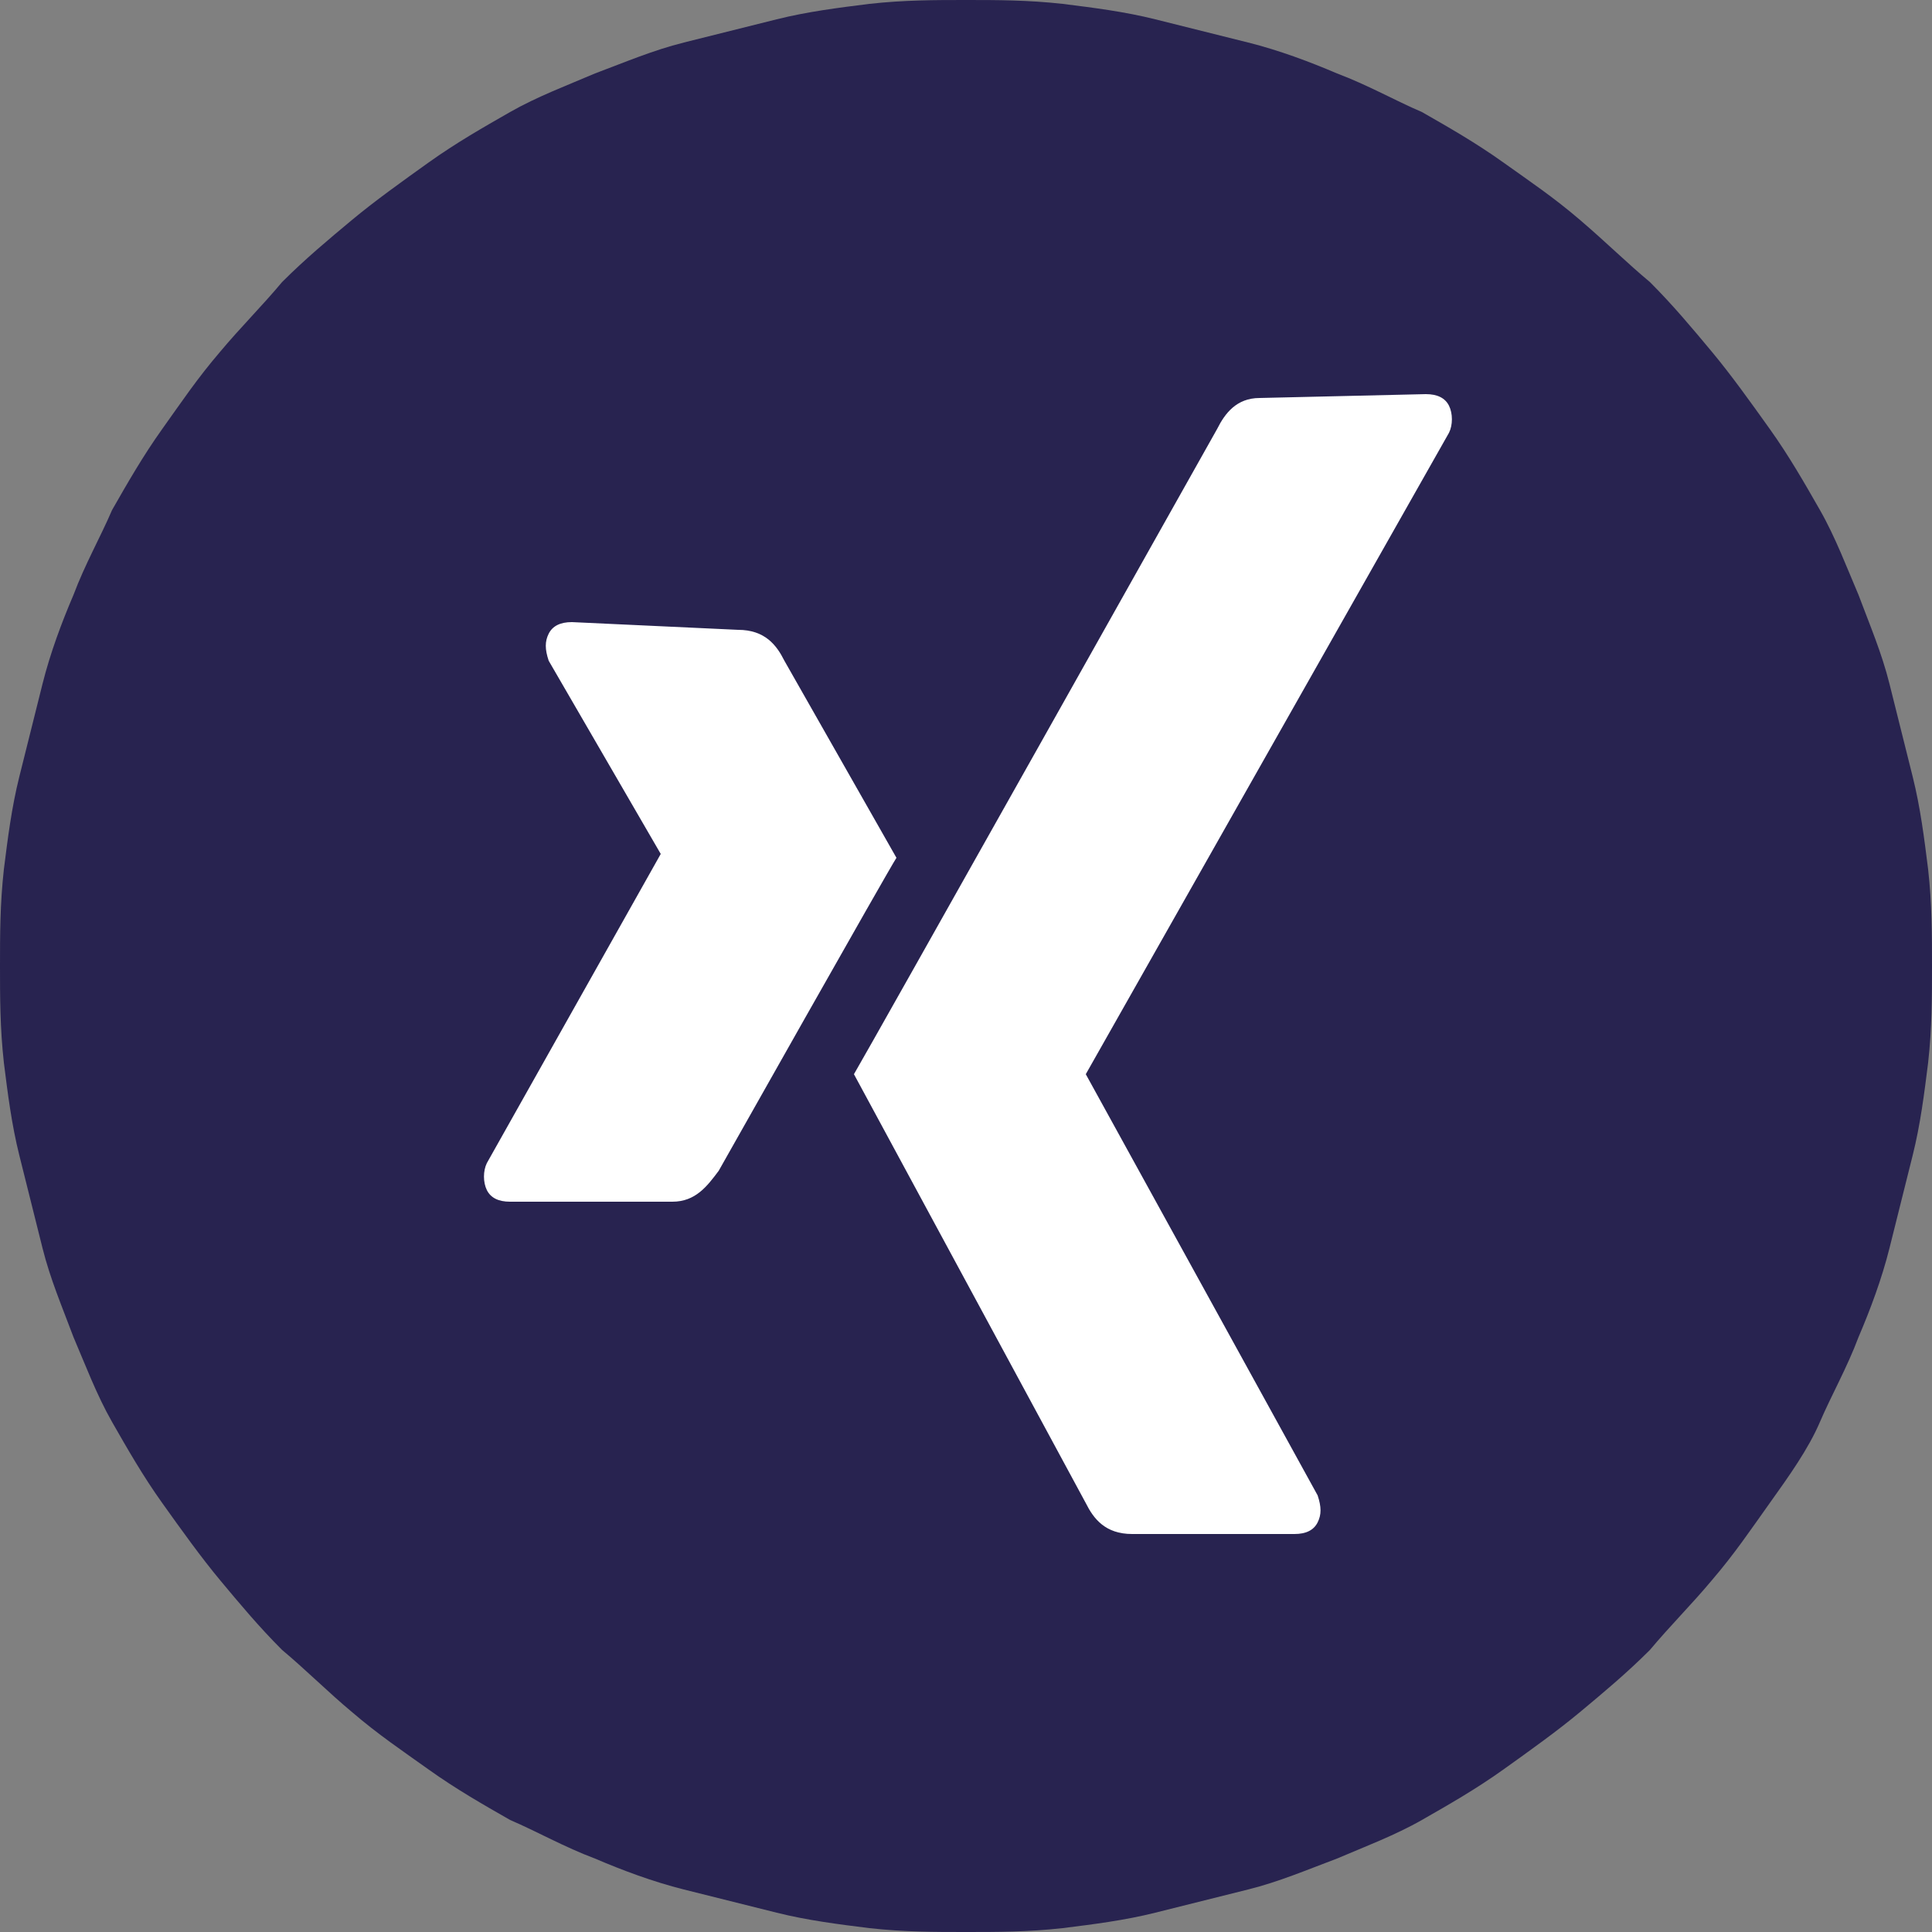
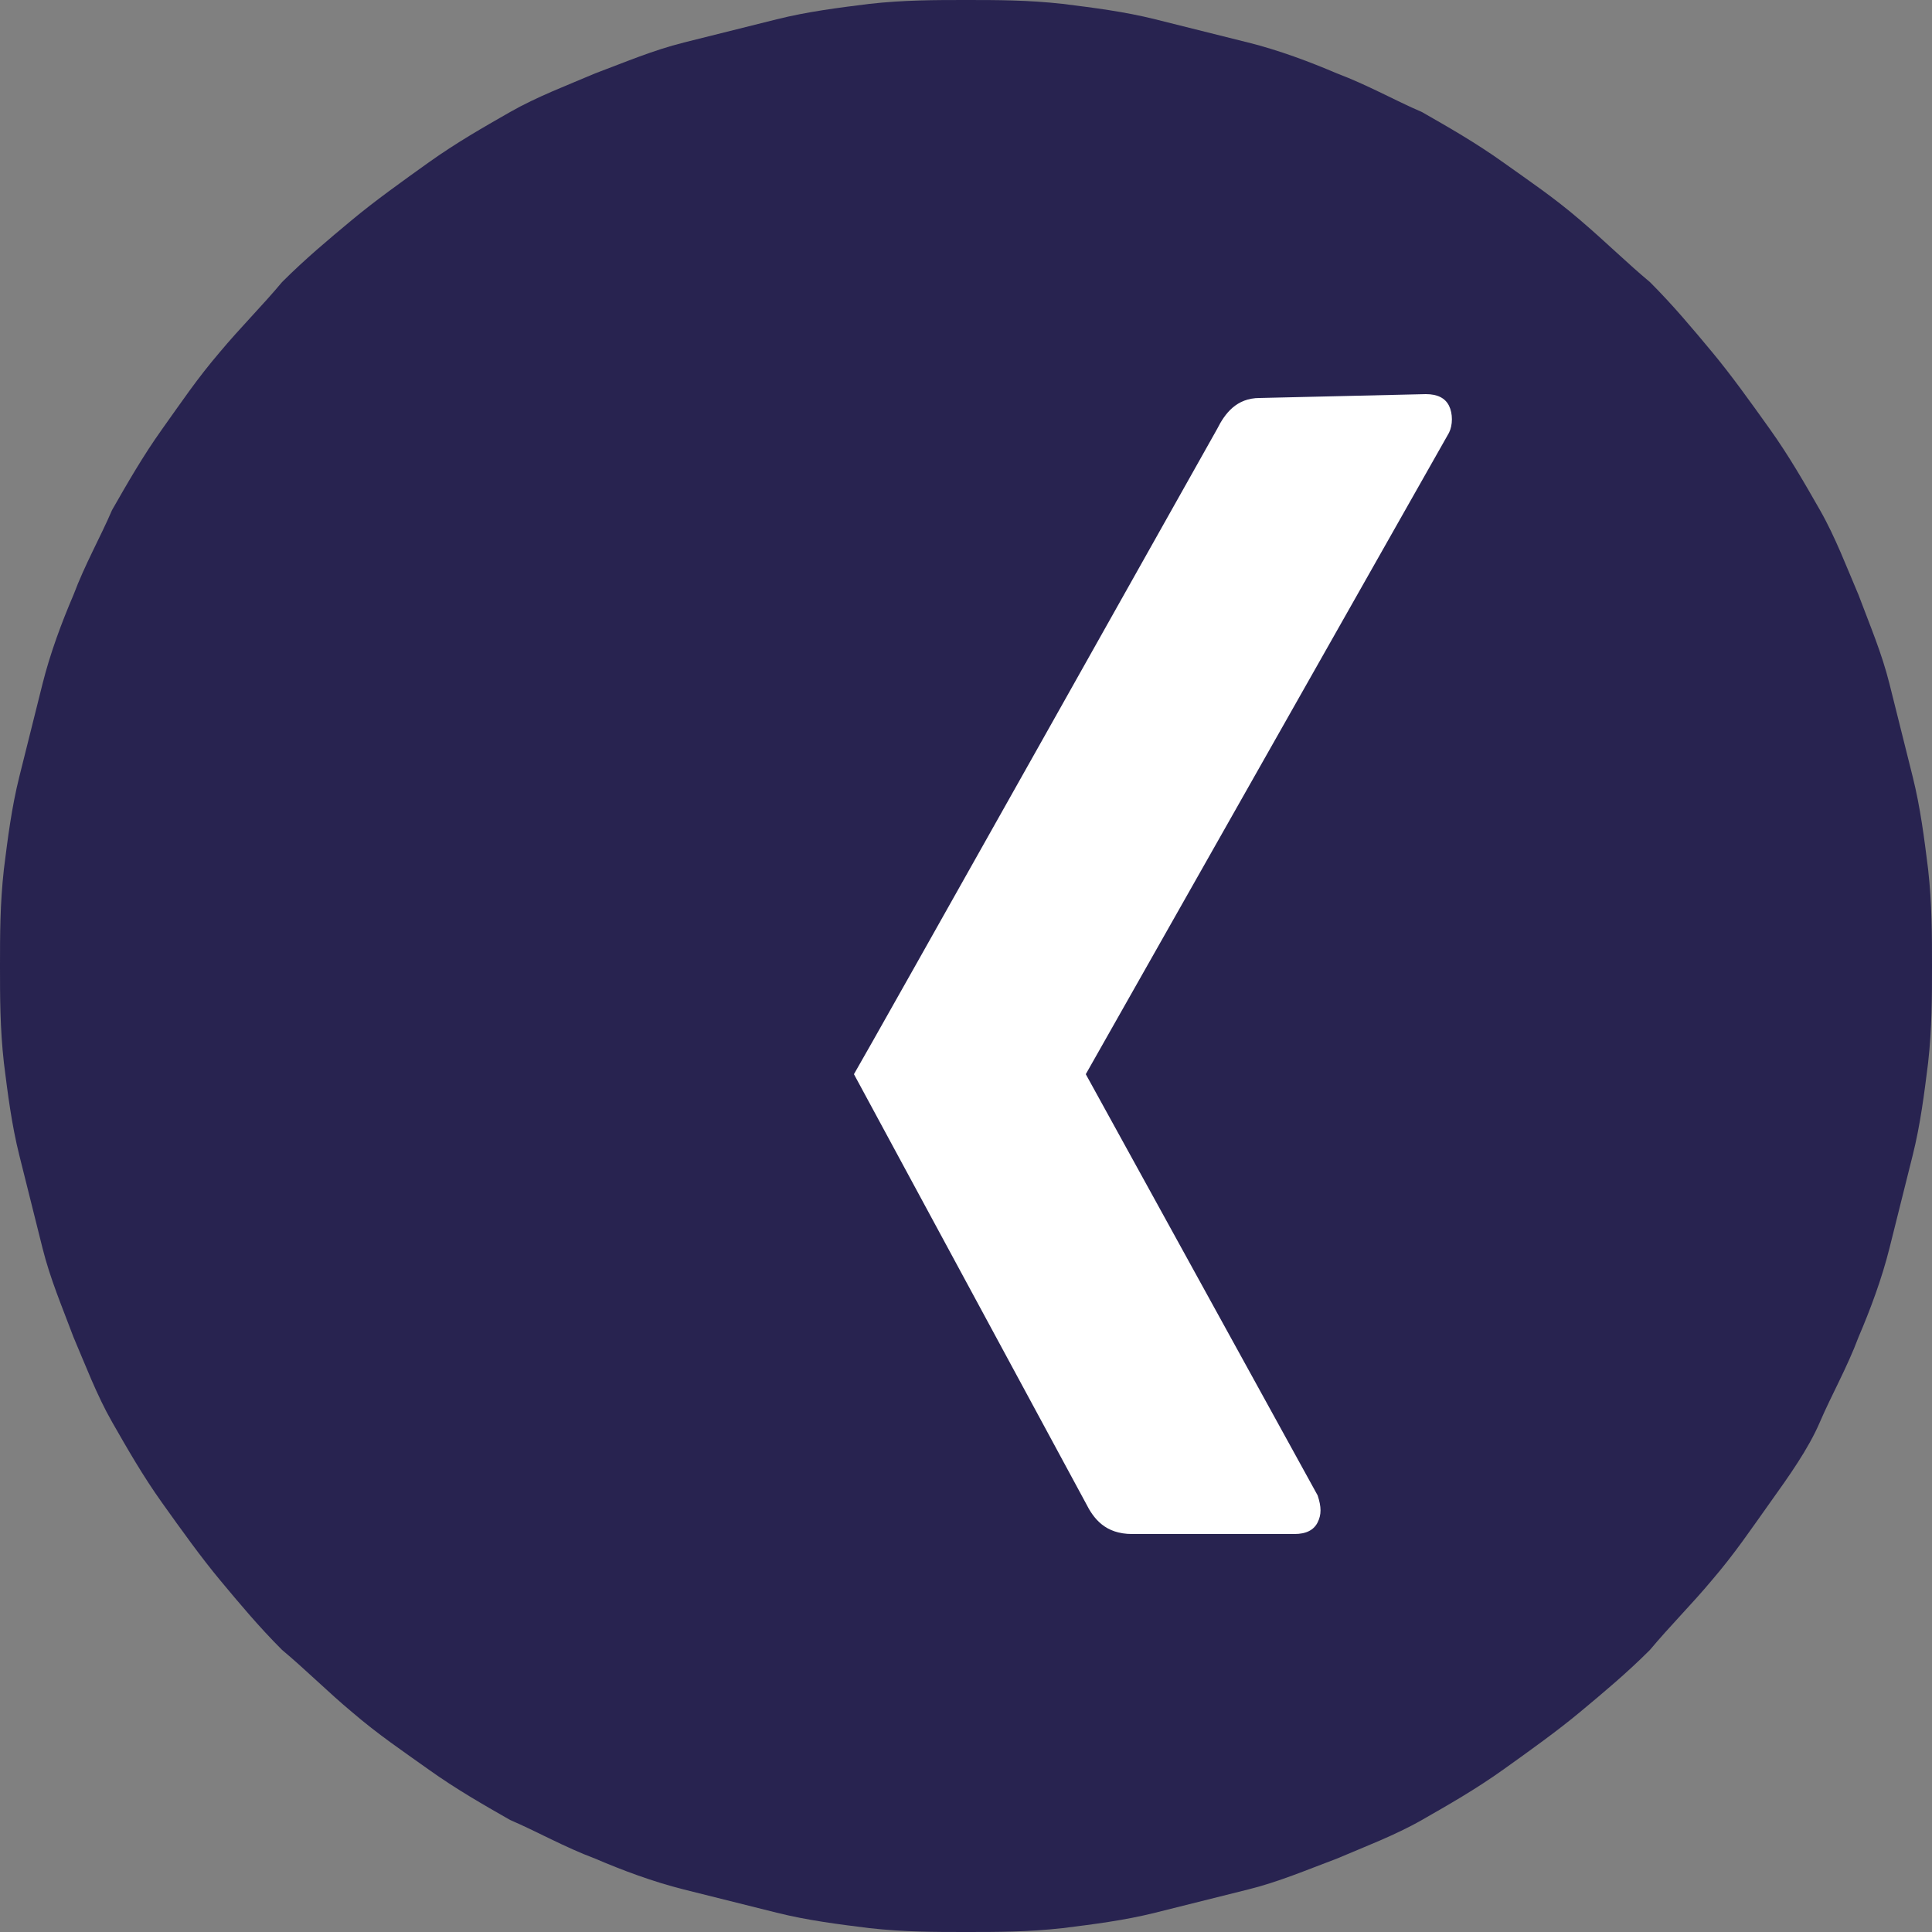
<svg xmlns="http://www.w3.org/2000/svg" version="1.1" id="Ebene_1" x="0px" y="0px" viewBox="0 0 50 50" style="enable-background:new 0 0 50 50;" xml:space="preserve">
  <rect x="0" y="0" width="50" height="50" fill="#808080" stroke="none" />
  <style type="text/css">
	.st0{fill:#282350;}
	.st1{fill:#FFFFFF;}
</style>
  <g>
    <path class="st0" d="M0,25c0-0.8,0-1.6,0.1-2.5c0.1-0.8,0.2-1.6,0.4-2.4c0.2-0.8,0.4-1.6,0.6-2.4c0.2-0.8,0.5-1.6,0.8-2.3   c0.3-0.8,0.7-1.5,1-2.2c0.4-0.7,0.8-1.4,1.3-2.1c0.5-0.7,0.9-1.3,1.5-2c0.5-0.6,1.1-1.2,1.6-1.8c0.6-0.6,1.2-1.1,1.8-1.6   c0.6-0.5,1.3-1,2-1.5c0.7-0.5,1.4-0.9,2.1-1.3c0.7-0.4,1.5-0.7,2.2-1c0.8-0.3,1.5-0.6,2.3-0.8c0.8-0.2,1.6-0.4,2.4-0.6   c0.8-0.2,1.6-0.3,2.4-0.4C23.4,0,24.2,0,25,0c0.8,0,1.6,0,2.5,0.1c0.8,0.1,1.6,0.2,2.4,0.4c0.8,0.2,1.6,0.4,2.4,0.6   s1.6,0.5,2.3,0.8c0.8,0.3,1.5,0.7,2.2,1c0.7,0.4,1.4,0.8,2.1,1.3c0.7,0.5,1.3,0.9,2,1.5s1.2,1.1,1.8,1.6c0.6,0.6,1.1,1.2,1.6,1.8   c0.5,0.6,1,1.3,1.5,2c0.5,0.7,0.9,1.4,1.3,2.1c0.4,0.7,0.7,1.5,1,2.2c0.3,0.8,0.6,1.5,0.8,2.3c0.2,0.8,0.4,1.6,0.6,2.4   c0.2,0.8,0.3,1.6,0.4,2.4C50,23.4,50,24.2,50,25c0,0.8,0,1.6-0.1,2.5c-0.1,0.8-0.2,1.6-0.4,2.4c-0.2,0.8-0.4,1.6-0.6,2.4   c-0.2,0.8-0.5,1.6-0.8,2.3c-0.3,0.8-0.7,1.5-1,2.2s-0.8,1.4-1.3,2.1c-0.5,0.7-0.9,1.3-1.5,2c-0.5,0.6-1.1,1.2-1.6,1.8   c-0.6,0.6-1.2,1.1-1.8,1.6c-0.6,0.5-1.3,1-2,1.5c-0.7,0.5-1.4,0.9-2.1,1.3c-0.7,0.4-1.5,0.7-2.2,1c-0.8,0.3-1.5,0.6-2.3,0.8   c-0.8,0.2-1.6,0.4-2.4,0.6c-0.8,0.2-1.6,0.3-2.4,0.4C26.6,50,25.8,50,25,50c-0.8,0-1.6,0-2.5-0.1c-0.8-0.1-1.6-0.2-2.4-0.4   c-0.8-0.2-1.6-0.4-2.4-0.6c-0.8-0.2-1.6-0.5-2.3-0.8c-0.8-0.3-1.5-0.7-2.2-1c-0.7-0.4-1.4-0.8-2.1-1.3c-0.7-0.5-1.3-0.9-2-1.5   c-0.6-0.5-1.2-1.1-1.8-1.6c-0.6-0.6-1.1-1.2-1.6-1.8c-0.5-0.6-1-1.3-1.5-2c-0.5-0.7-0.9-1.4-1.3-2.1s-0.7-1.5-1-2.2   c-0.3-0.8-0.6-1.5-0.8-2.3c-0.2-0.8-0.4-1.6-0.6-2.4c-0.2-0.8-0.3-1.6-0.4-2.4C0,26.6,0,25.8,0,25z" />
    <g>
-       <path class="st1" d="M14.8,16.1c-0.3,0-0.5,0.1-0.6,0.3c-0.1,0.2-0.1,0.4,0,0.7l2.9,5c0,0,0,0,0,0l-4.5,8c-0.1,0.2-0.1,0.5,0,0.7    c0.1,0.2,0.3,0.3,0.6,0.3h4.2c0.6,0,0.9-0.4,1.2-0.8c0,0,4.4-7.8,4.6-8.1c0,0-2.9-5.1-2.9-5.1c-0.2-0.4-0.5-0.8-1.2-0.8L14.8,16.1    L14.8,16.1z" />
      <path class="st1" d="M32.6,10.3c-0.6,0-0.9,0.4-1.1,0.8c0,0-9.1,16.2-9.4,16.7c0,0,6,11.1,6,11.1c0.2,0.4,0.5,0.8,1.2,0.8h4.2    c0.3,0,0.5-0.1,0.6-0.3c0.1-0.2,0.1-0.4,0-0.7l-6-10.9c0,0,0,0,0,0l9.4-16.6c0.1-0.2,0.1-0.5,0-0.7c-0.1-0.2-0.3-0.3-0.6-0.3    L32.6,10.3L32.6,10.3L32.6,10.3z" />
    </g>
  </g>
</svg>